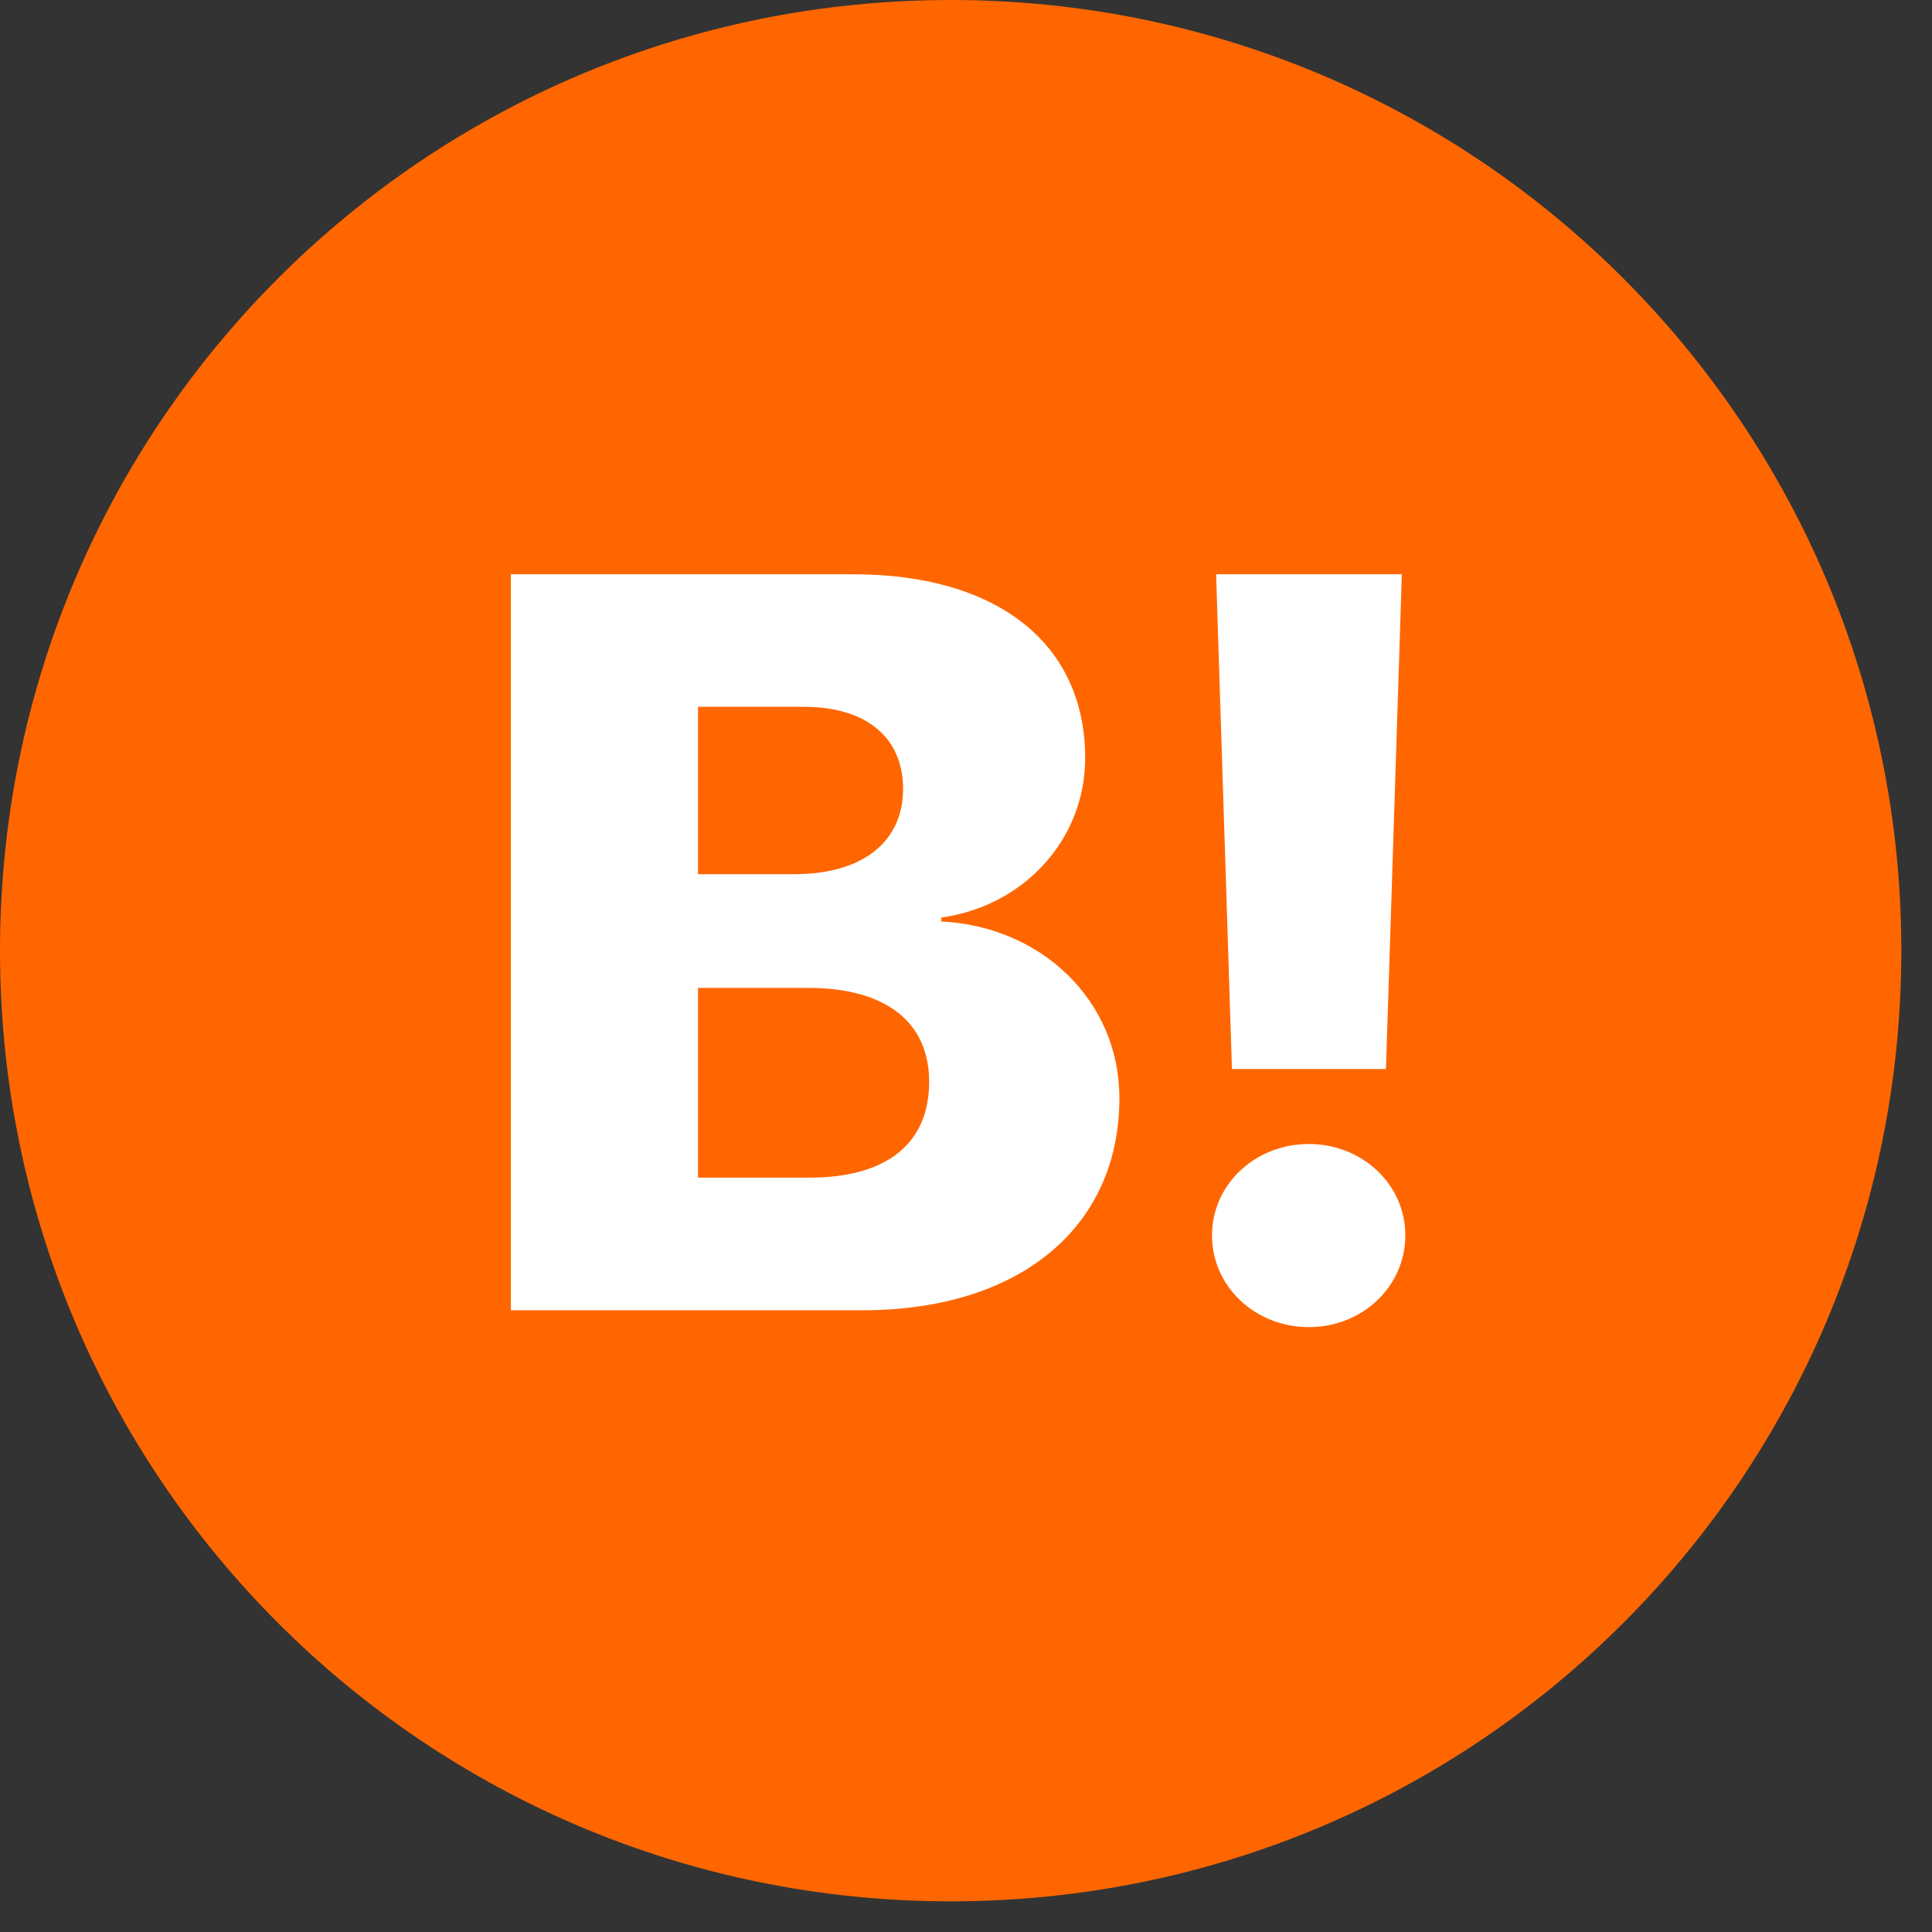
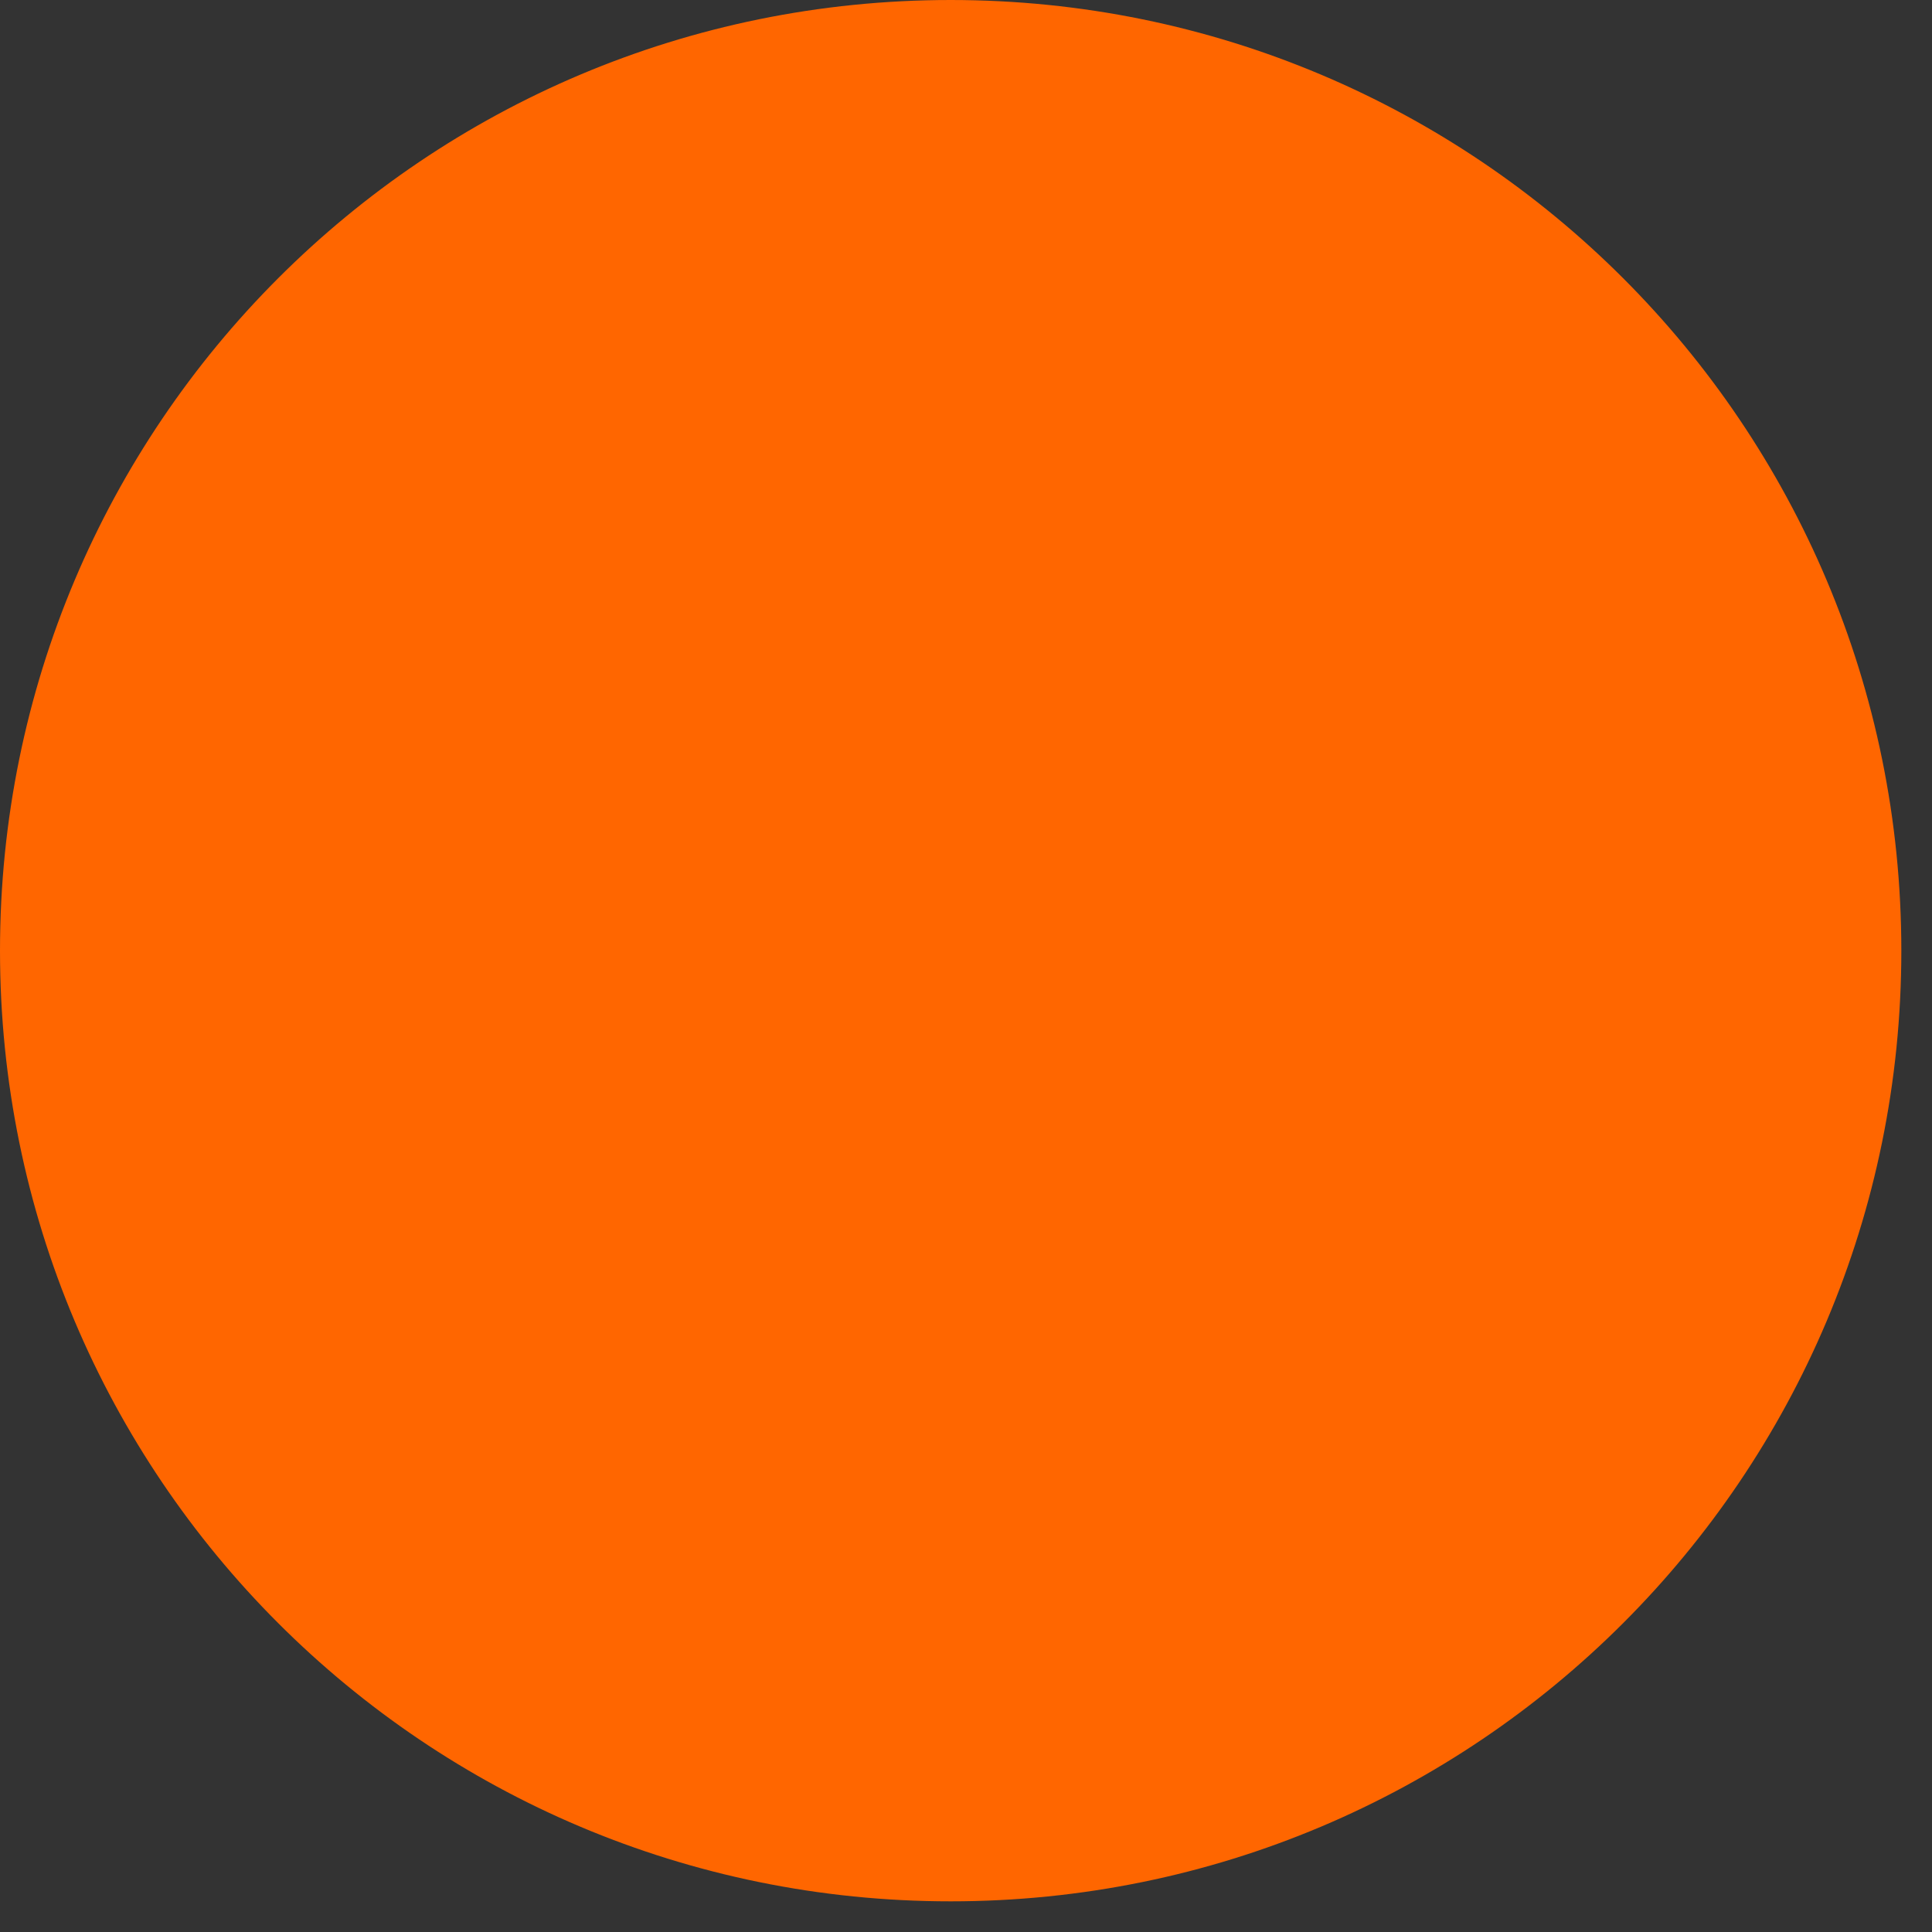
<svg xmlns="http://www.w3.org/2000/svg" viewBox="0 0 31.5 31.5">
  <rect x="0" y="0" width="31.5" height="31.5" fill="#333333" stroke="none" />
  <path fill-rule="evenodd" stroke="#F60" fill="#F60" d="M15.5 30.5c-8.295 0-15-6.705-15-15s6.705-15 15-15 15 6.705 15 15-6.705 15-15 15z" />
-   <path fill-rule="evenodd" fill="#FFF" d="M20.086 17.43l-.258-8.067h3.028l-.259 8.067h-2.511zm1.255 1.222c.866 0 1.572.657 1.572 1.489 0 .839-.706 1.497-1.572 1.497-.873 0-1.58-.658-1.58-1.497 0-.832.707-1.489 1.58-1.489zm-3.09-.748c0 2.104-1.622 3.459-4.191 3.459H8.329v-12h5.58c2.363 0 3.784 1.139 3.784 2.994 0 1.347-1.015 2.419-2.346 2.603v.065c1.622.076 2.904 1.282 2.904 2.879zm-5.148-6.38h-1.722v2.729h1.571c1.108 0 1.772-.525 1.772-1.389 0-.841-.598-1.34-1.621-1.34zm.074 4.583h-1.796v3.094h1.813c1.255 0 1.955-.549 1.955-1.563 0-.982-.716-1.531-1.972-1.531z" />
</svg>